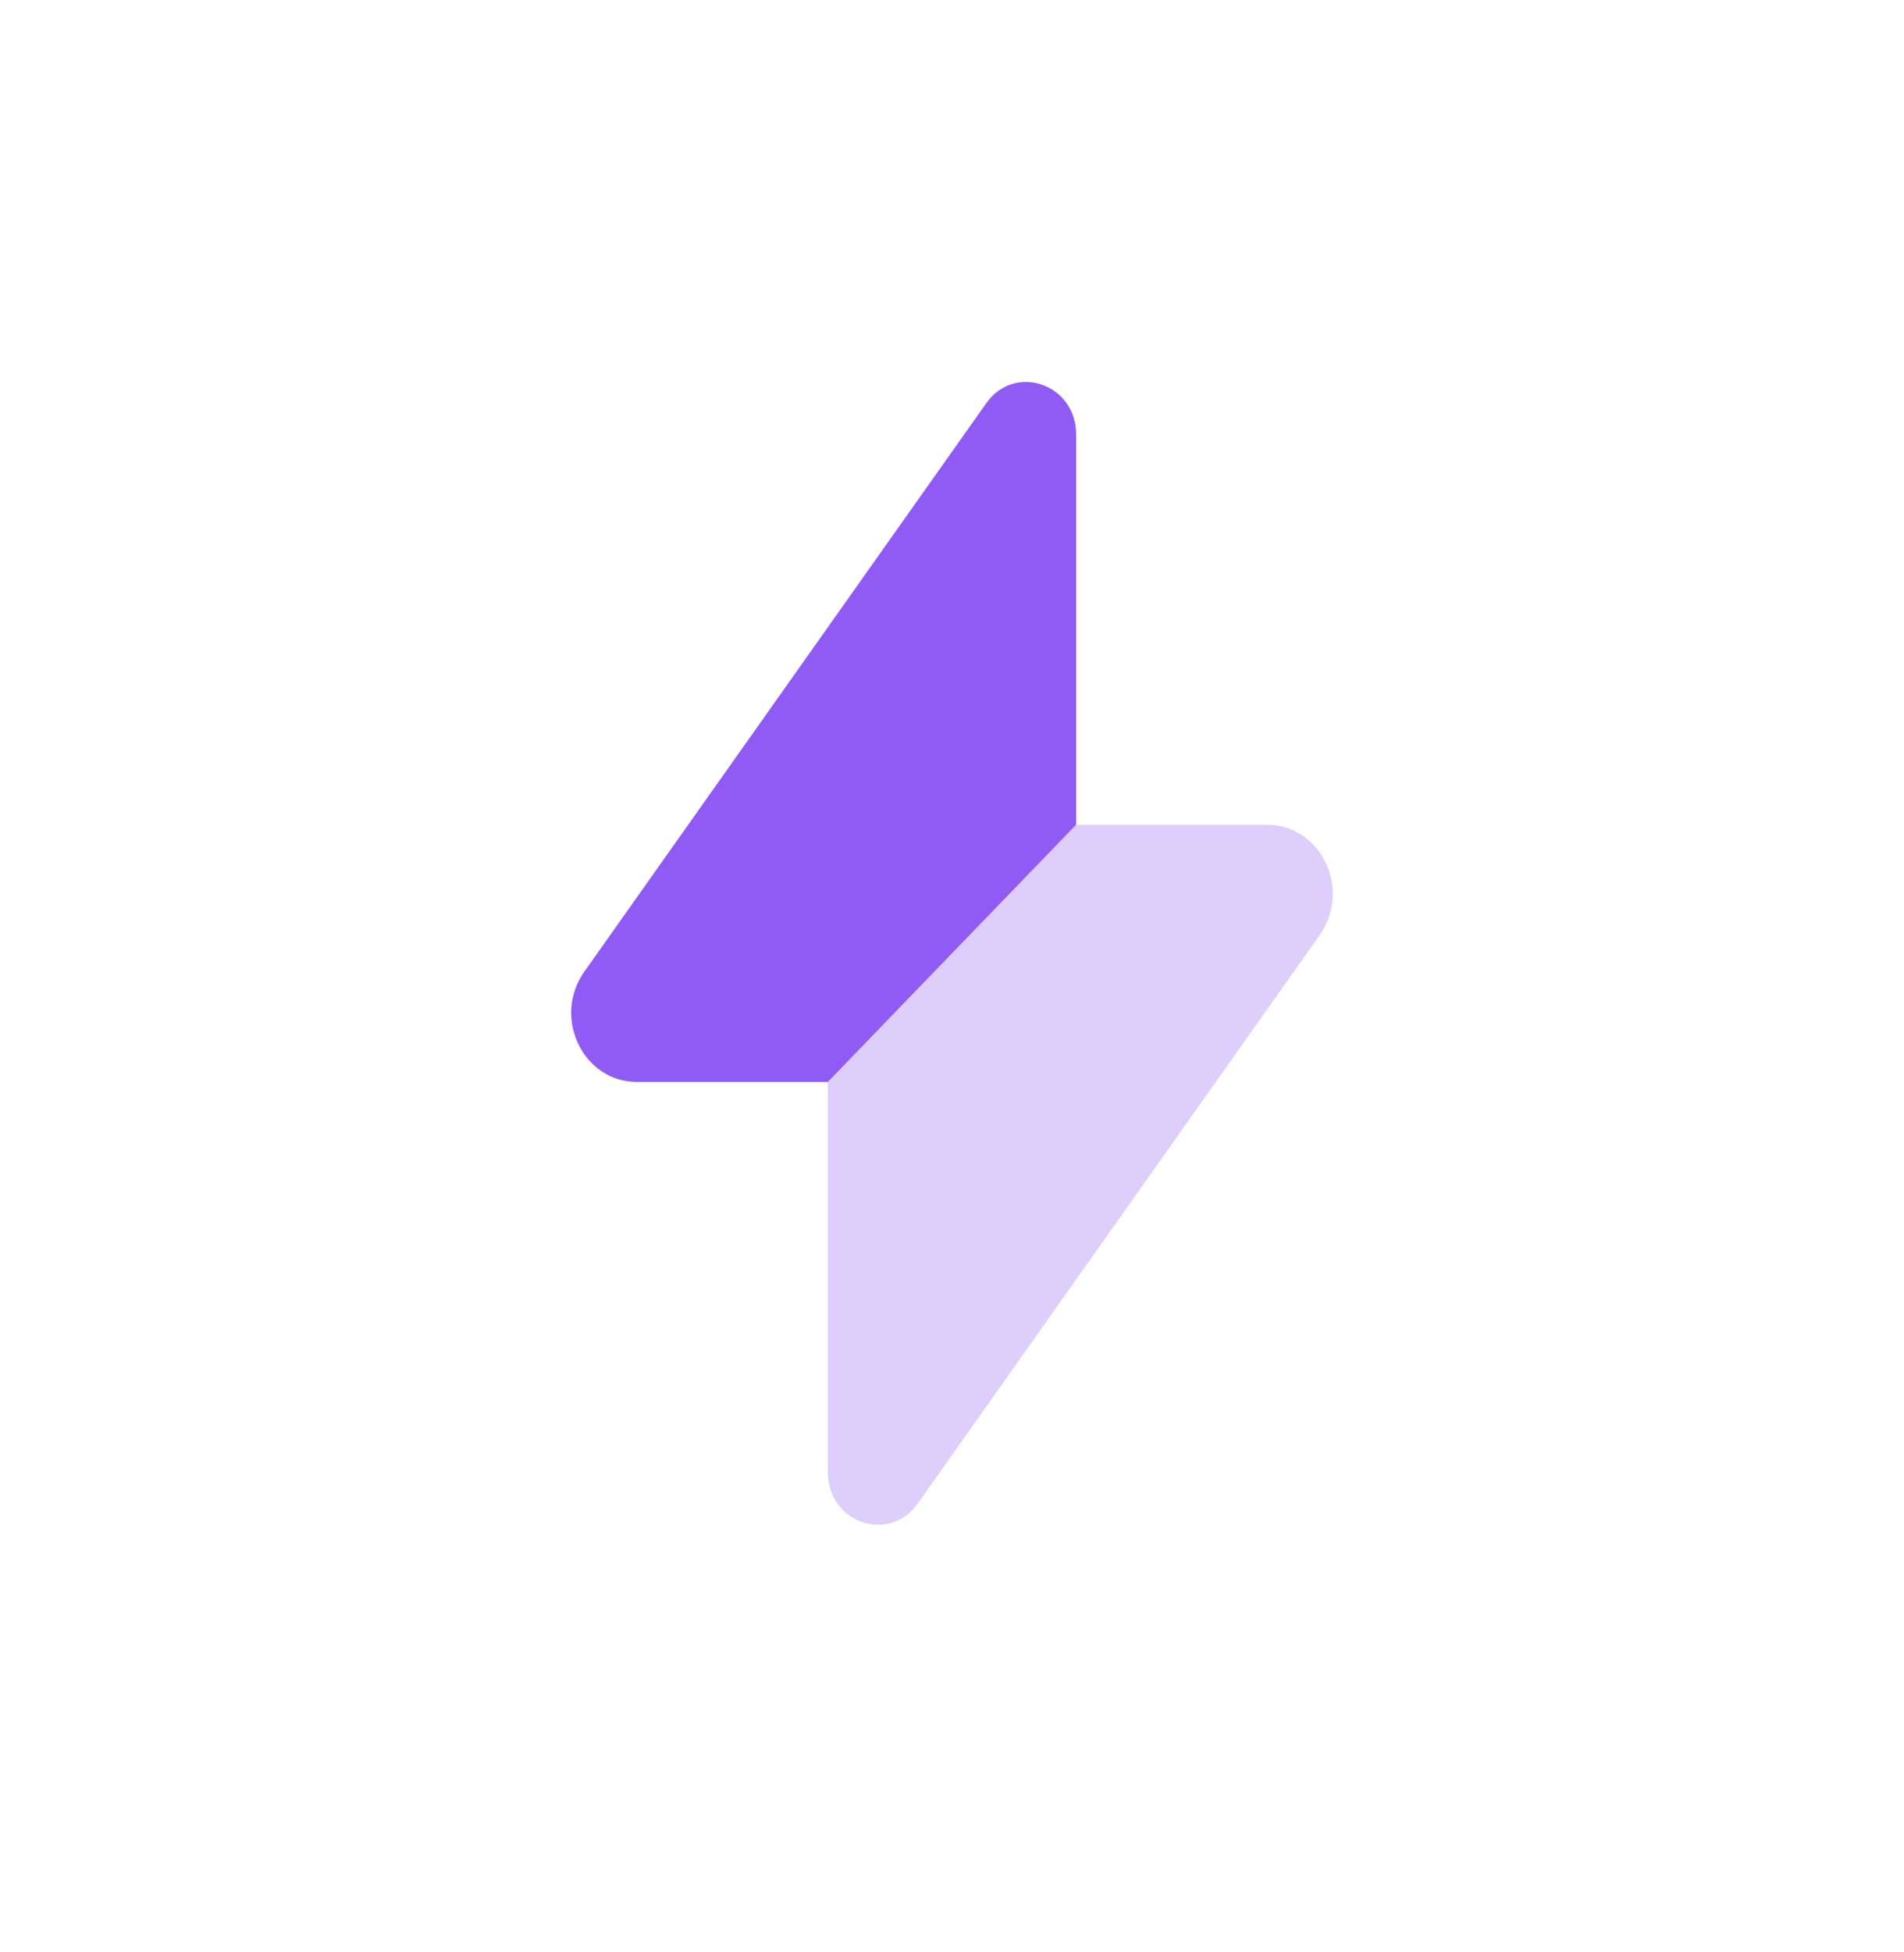
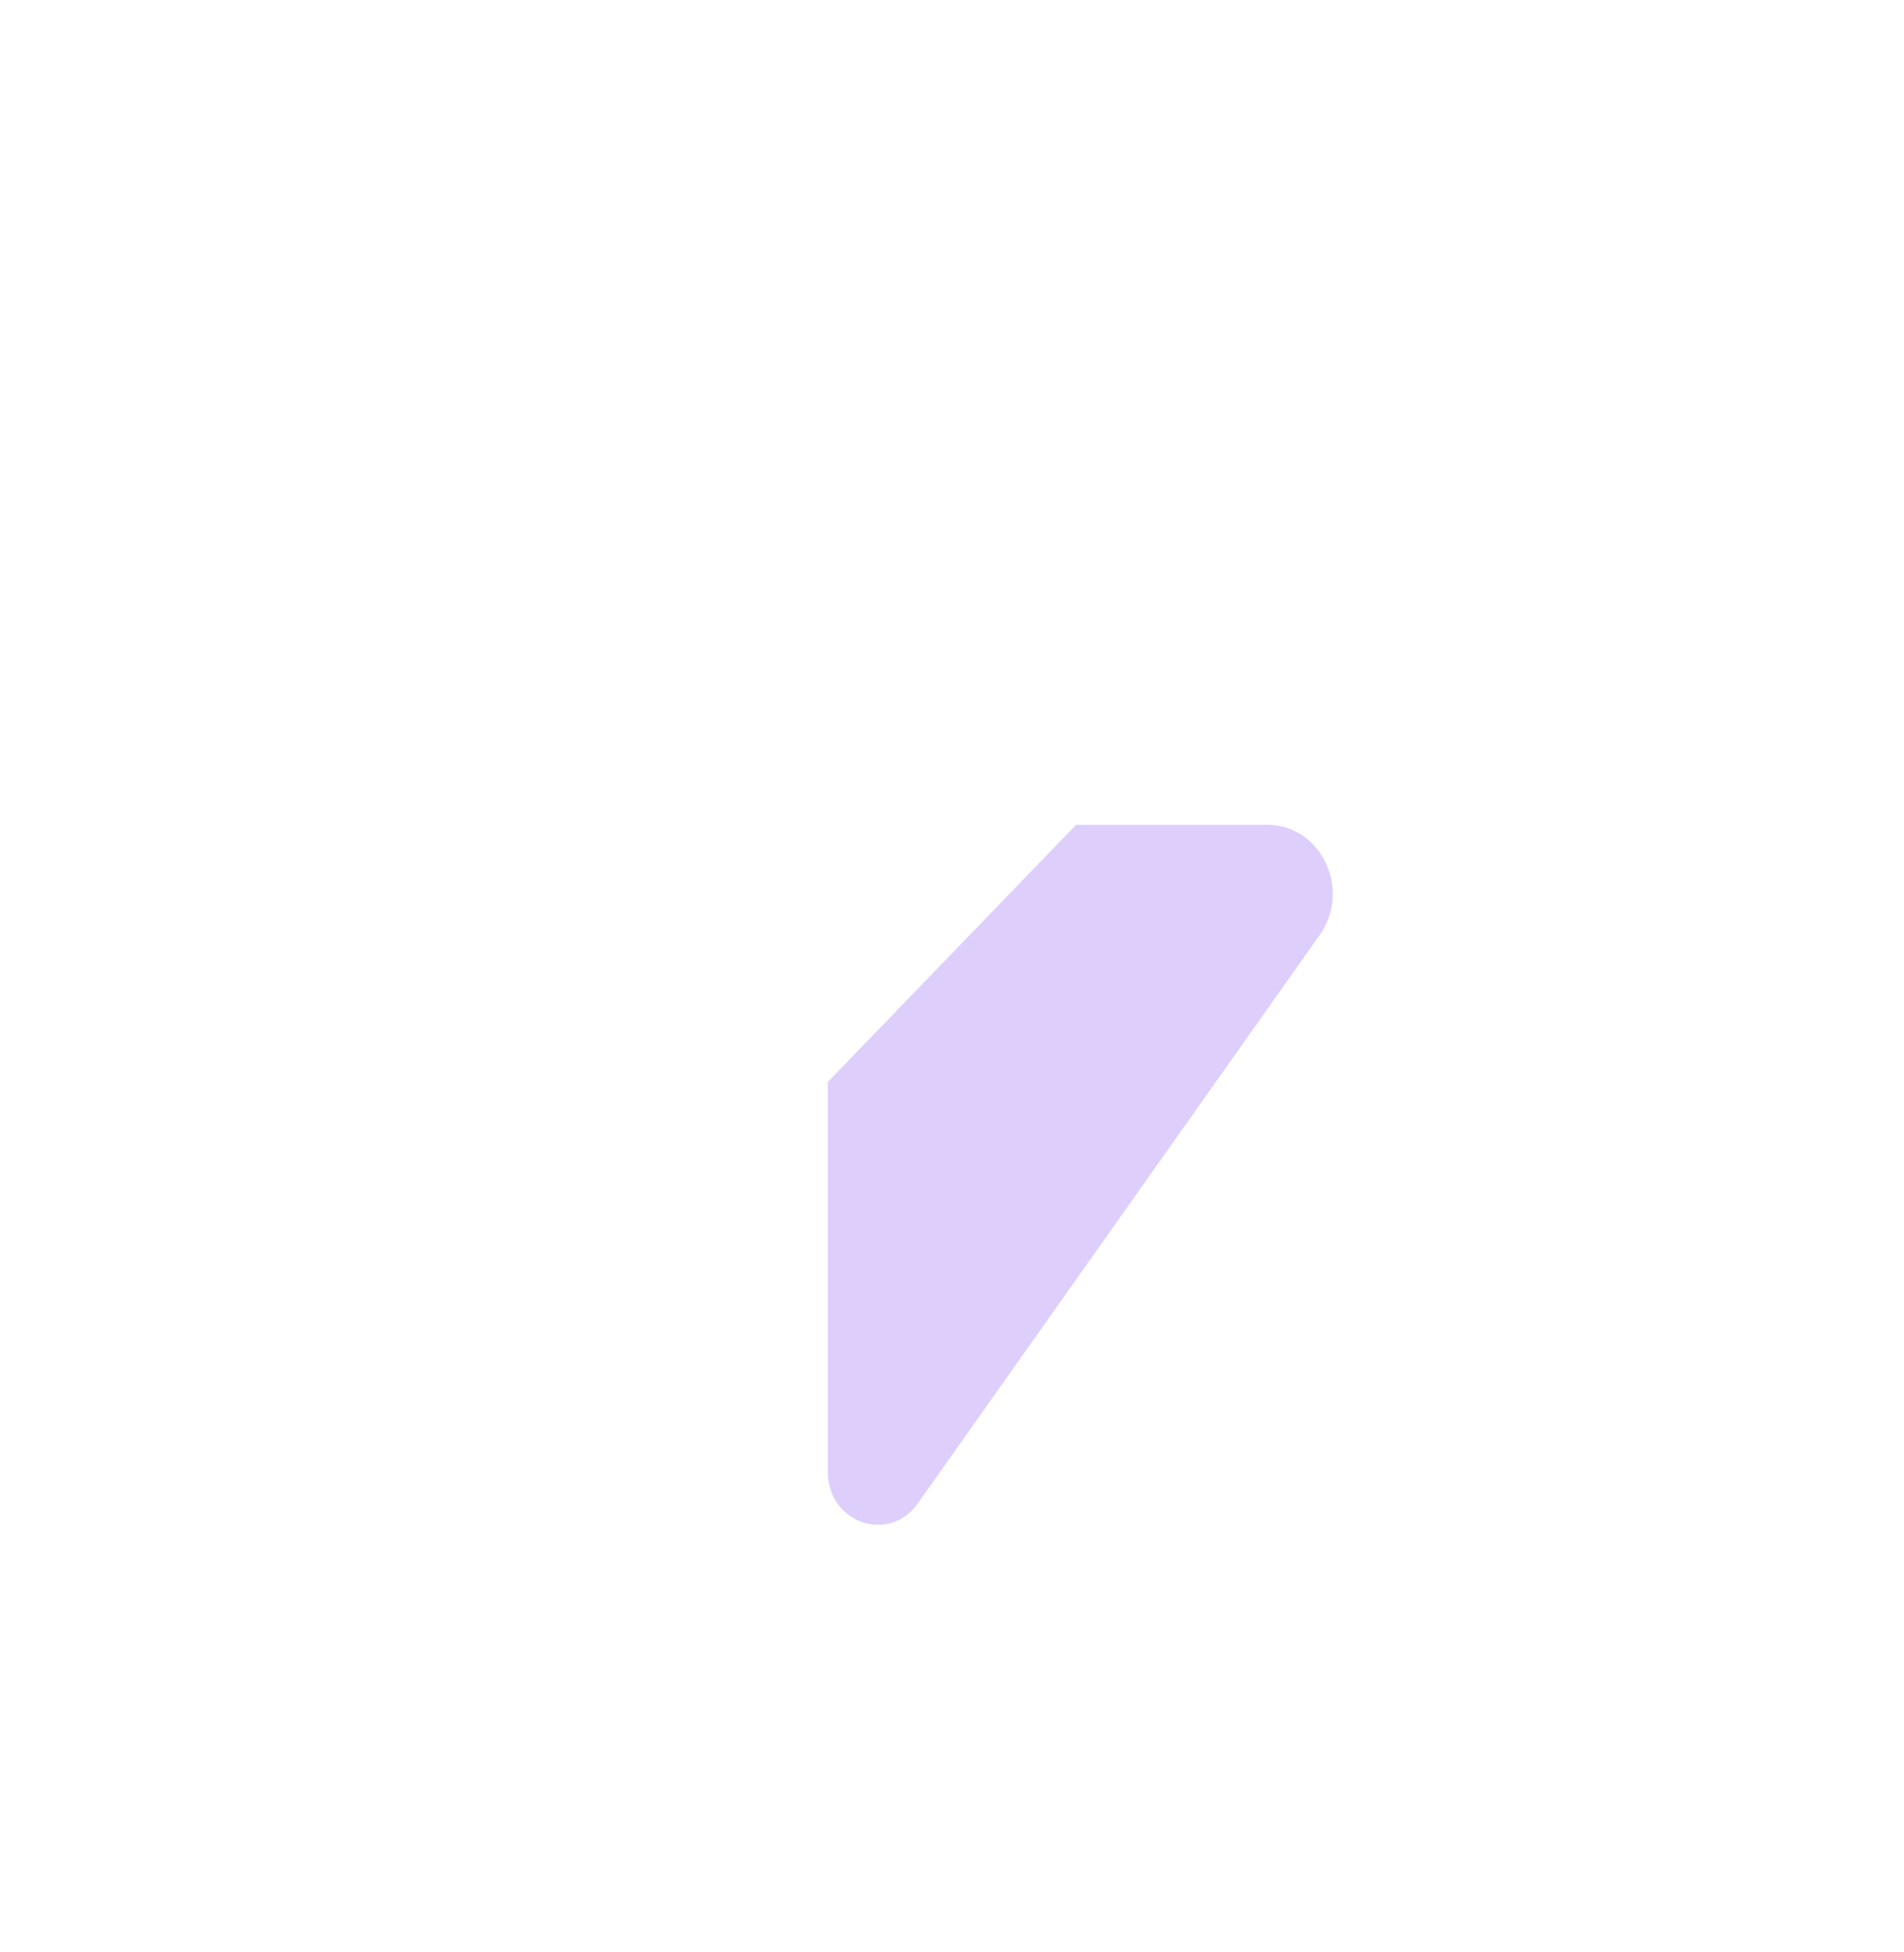
<svg xmlns="http://www.w3.org/2000/svg" width="40" height="41" viewBox="0 0 40 41" fill="none">
  <path opacity="0.3" d="M17.392 22.721V30.917C17.392 31.978 18.678 32.425 19.28 31.574L27.725 19.635C28.401 18.678 27.753 17.32 26.62 17.32H22.608L17.392 22.721Z" fill="#905BF5" />
-   <path d="M22.608 9.124C22.608 8.063 21.322 7.616 20.72 8.467L12.275 20.406C11.598 21.363 12.247 22.721 13.38 22.721H17.392L22.608 17.32V9.124Z" fill="#905BF5" />
</svg>